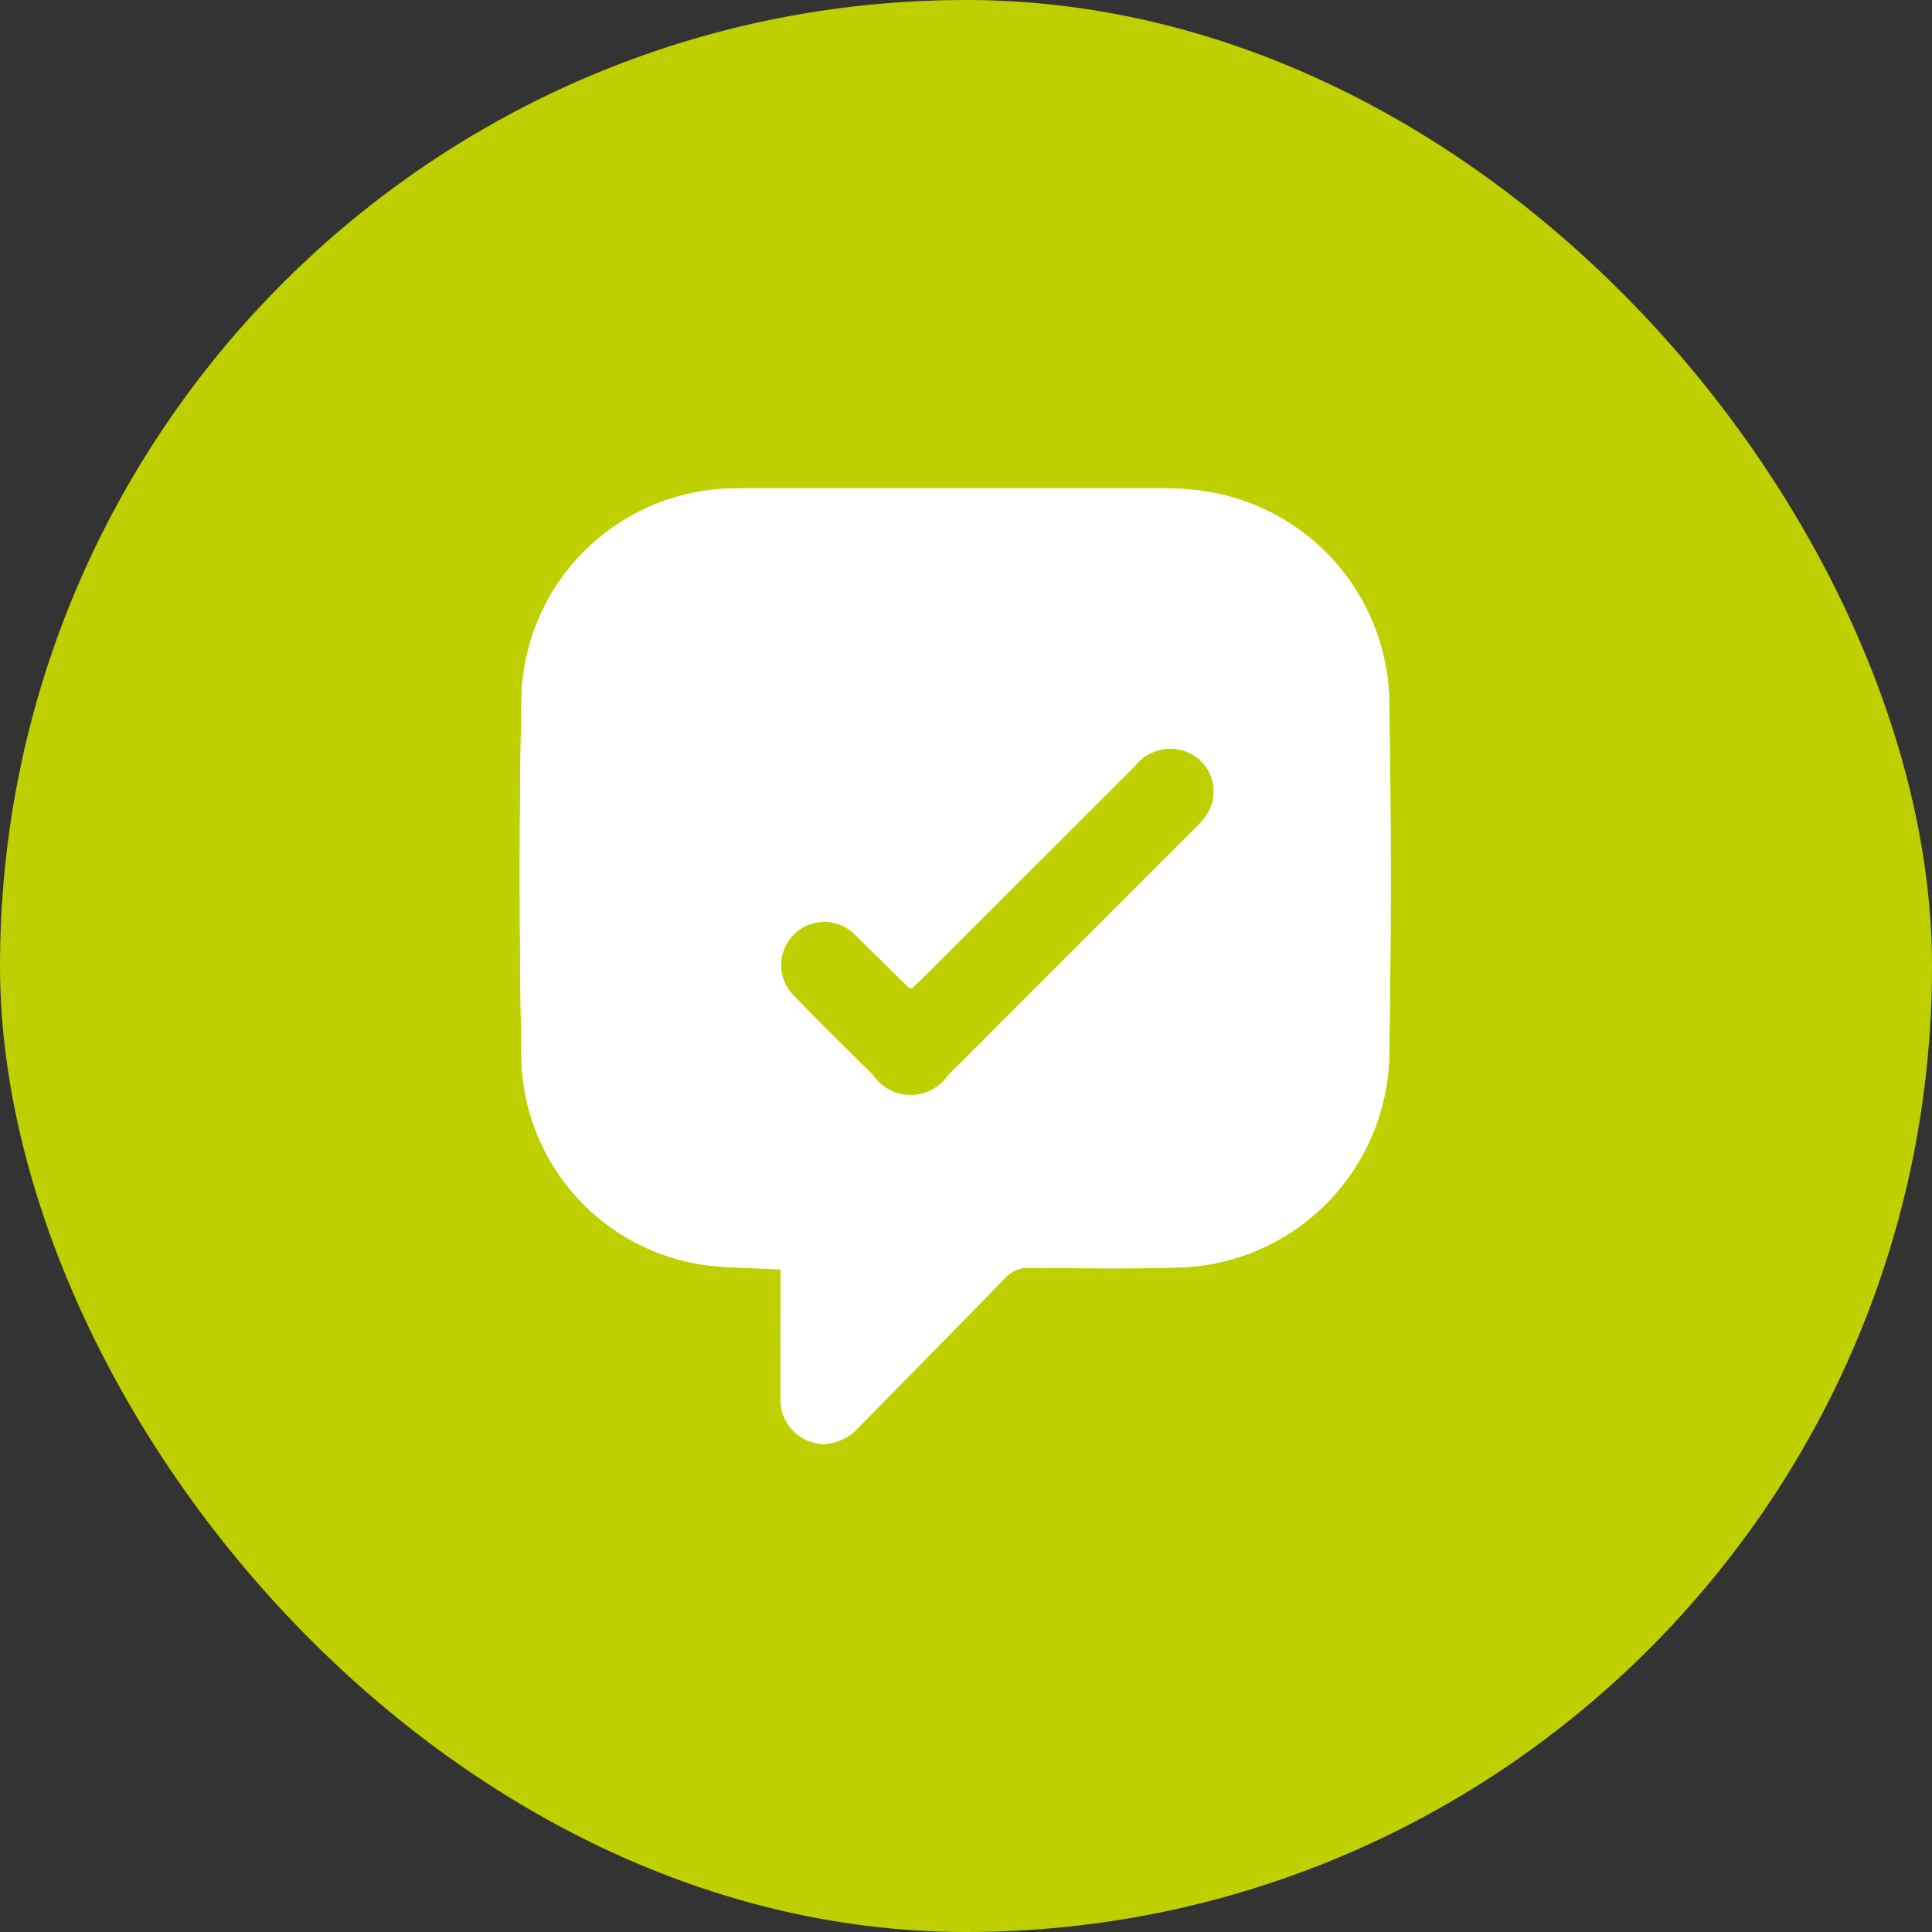
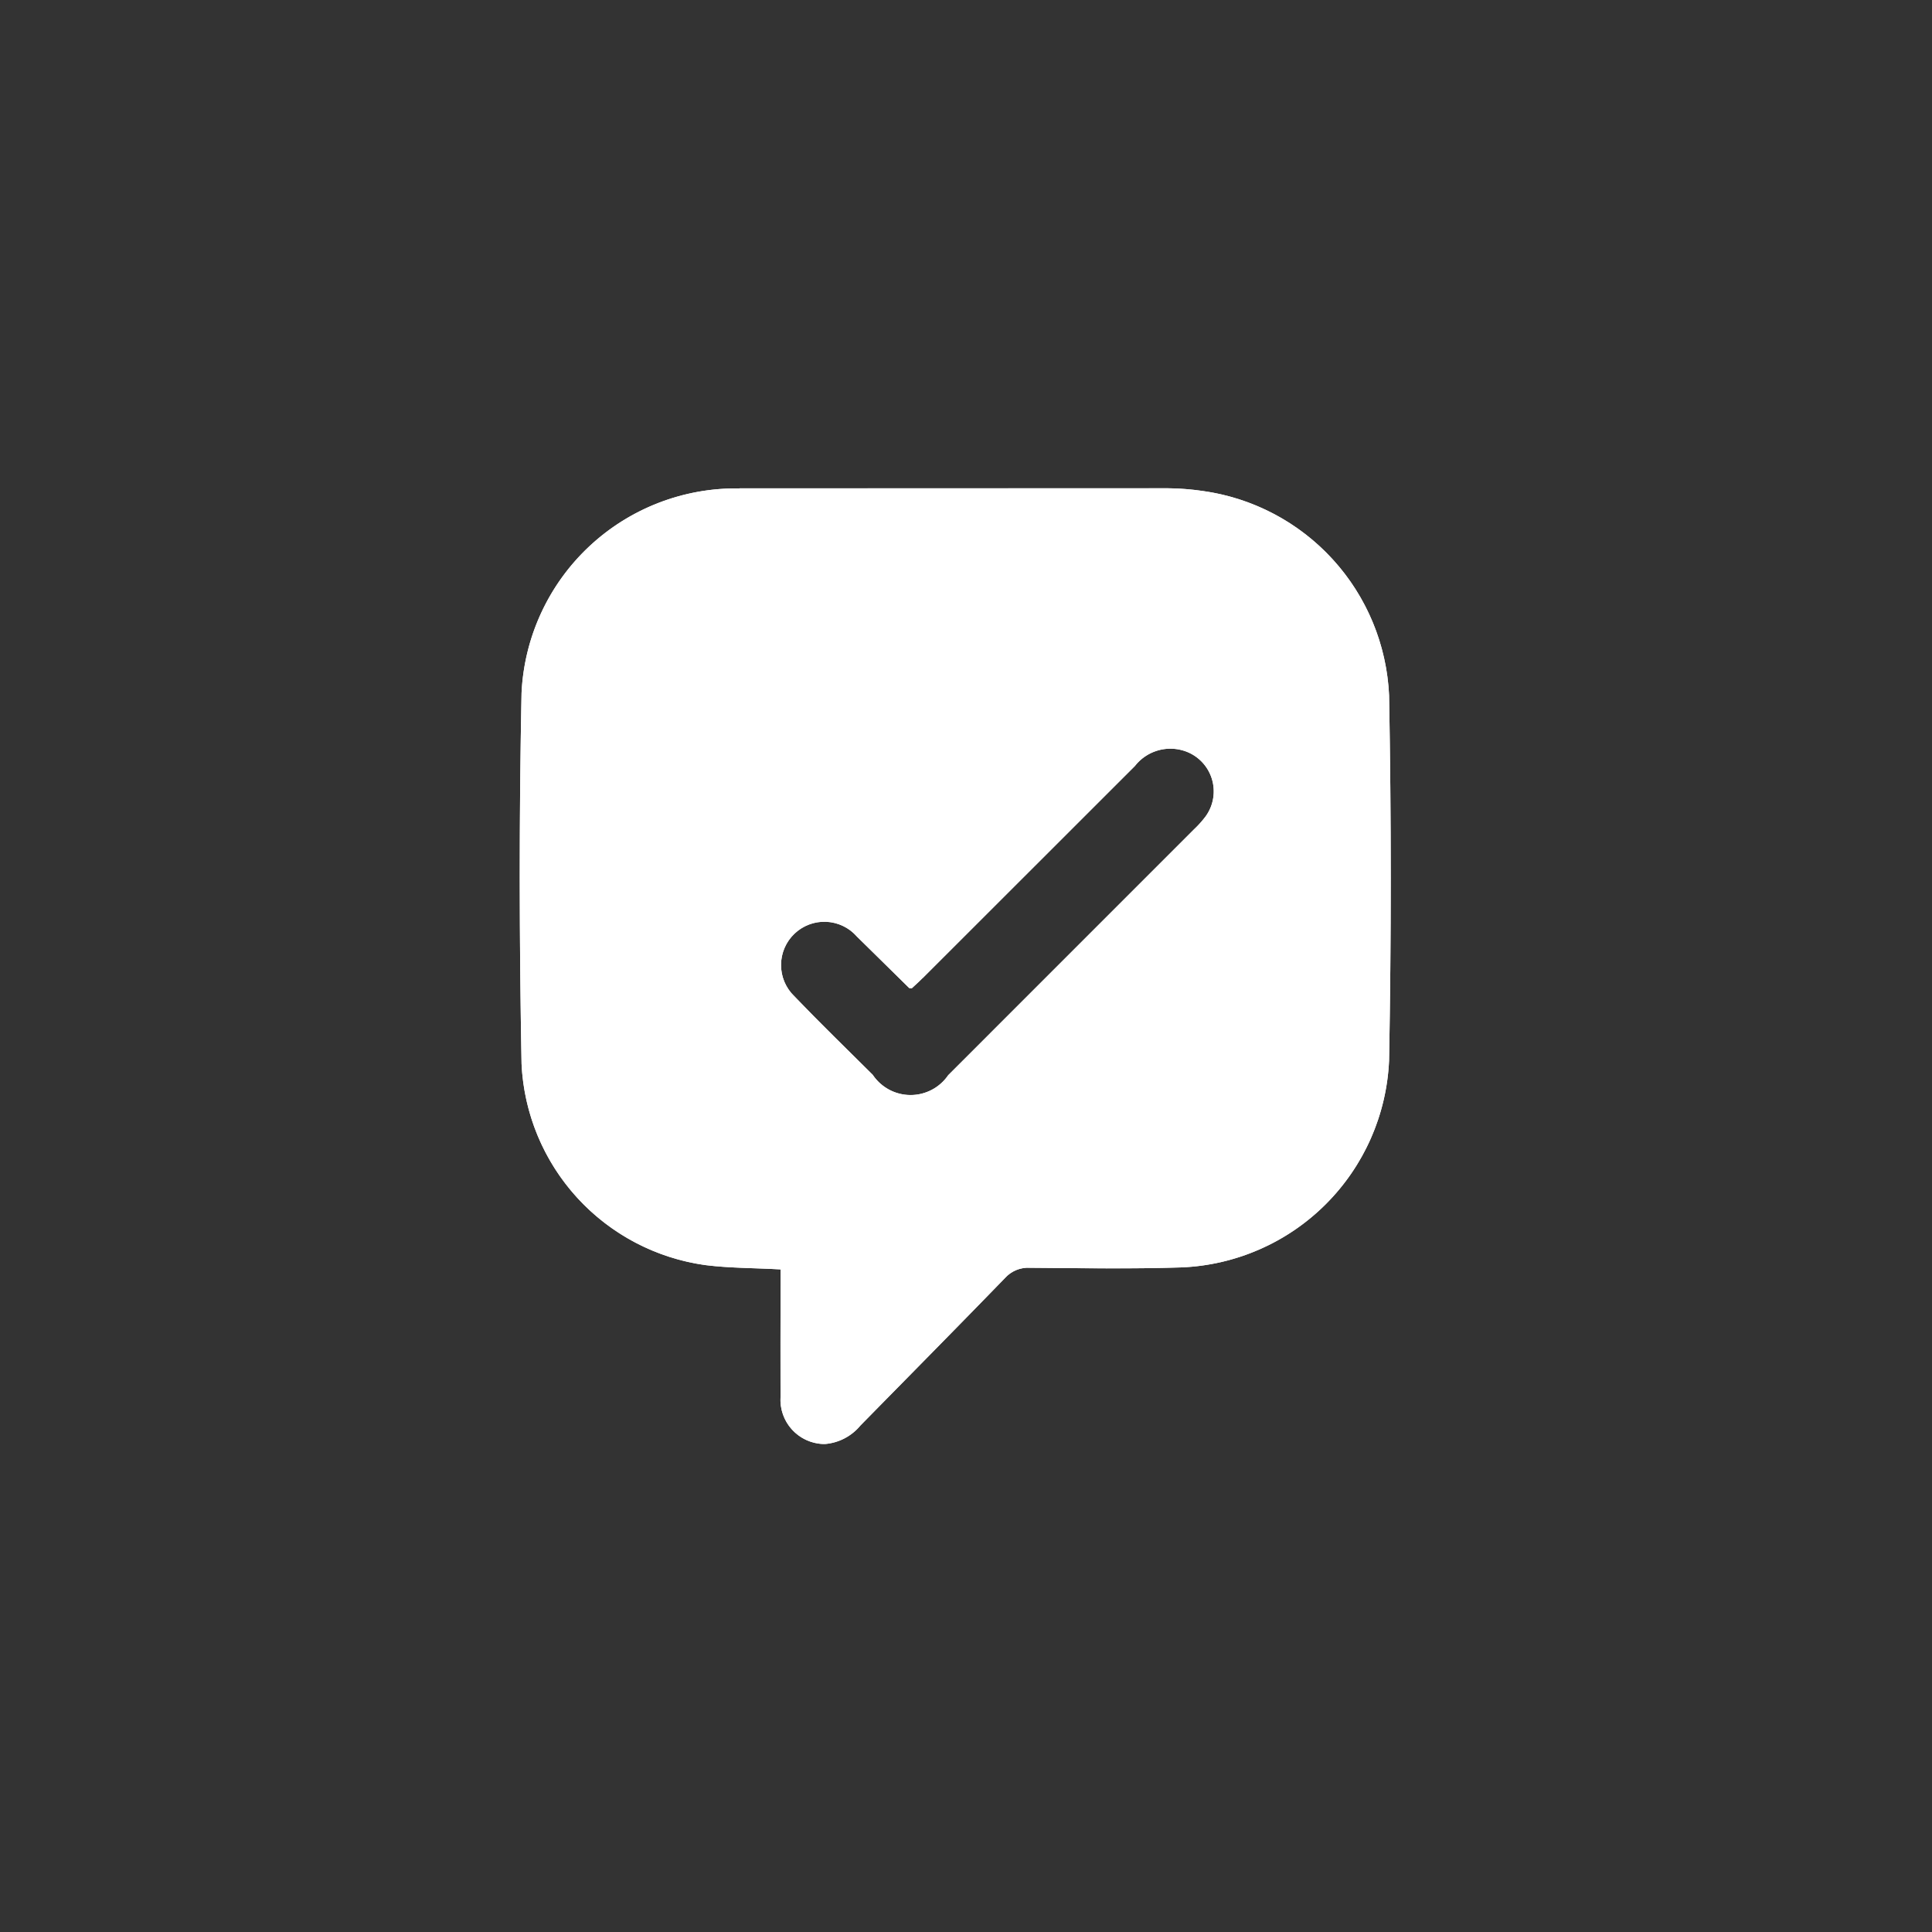
<svg xmlns="http://www.w3.org/2000/svg" width="48" height="48" viewBox="0 0 48 48">
  <rect x="0" y="0" width="48" height="48" fill="#333333" stroke="none" />
  <defs>
    <clipPath id="clip-path">
      <rect id="Bold_book-book-pages" data-name="Bold / book-book-pages" width="38" height="38" transform="translate(4305 -295)" fill="#fff" />
    </clipPath>
    <clipPath id="clip-path-2">
-       <path id="Tracé_14659" data-name="Tracé 14659" d="M1112.794,6795q2.637-2.635,5.274-5.271a1.119,1.119,0,0,1,1.22-.378,1.058,1.058,0,0,1,.536,1.632,2.538,2.538,0,0,1-.287.32l-6.108,6.109a1.132,1.132,0,0,1-1.874-.01c-.653-.65-1.313-1.29-1.95-1.955a1.075,1.075,0,1,1,1.556-1.481q.651.64,1.3,1.279c.007.007.023,0,.064.007.079-.075.177-.16.266-.252m-4.546-12.167a5.334,5.334,0,0,0-5.415,5.08c-.062,3.069-.057,6.146,0,9.216a5.3,5.3,0,0,0,4.568,5c.6.076,1.212.07,1.867.107v.4c0,.921-.005,1.843,0,2.762a1.1,1.1,0,0,0,1.063,1.176h.041a1.276,1.276,0,0,0,.88-.46c1.2-1.222,2.4-2.435,3.59-3.662a.774.774,0,0,1,.624-.256c1.255.009,2.511.031,3.766-.01a5.382,5.382,0,0,0,5.154-5.14q.083-4.537,0-9.074a5.374,5.374,0,0,0-4.632-5.076,6.451,6.451,0,0,0-.856-.067q-3.194,0-6.39,0-2.131,0-4.26,0" transform="translate(-1102.789 -6782.823)" fill="#fff" />
+       <path id="Tracé_14659" data-name="Tracé 14659" d="M1112.794,6795q2.637-2.635,5.274-5.271a1.119,1.119,0,0,1,1.22-.378,1.058,1.058,0,0,1,.536,1.632,2.538,2.538,0,0,1-.287.32l-6.108,6.109a1.132,1.132,0,0,1-1.874-.01c-.653-.65-1.313-1.29-1.95-1.955a1.075,1.075,0,1,1,1.556-1.481q.651.64,1.3,1.279c.007.007.023,0,.064.007.079-.075.177-.16.266-.252m-4.546-12.167a5.334,5.334,0,0,0-5.415,5.08c-.062,3.069-.057,6.146,0,9.216a5.3,5.3,0,0,0,4.568,5c.6.076,1.212.07,1.867.107v.4c0,.921-.005,1.843,0,2.762a1.1,1.1,0,0,0,1.063,1.176h.041a1.276,1.276,0,0,0,.88-.46c1.2-1.222,2.4-2.435,3.59-3.662a.774.774,0,0,1,.624-.256c1.255.009,2.511.031,3.766-.01a5.382,5.382,0,0,0,5.154-5.14q.083-4.537,0-9.074a5.374,5.374,0,0,0-4.632-5.076,6.451,6.451,0,0,0-.856-.067" transform="translate(-1102.789 -6782.823)" fill="#fff" />
    </clipPath>
  </defs>
  <g id="ico_RDV" transform="translate(-681 -1749)">
-     <rect id="Frame_394" data-name="Frame 394" width="48" height="48" rx="24" transform="translate(681 1749)" fill="#bed000" />
    <g id="ico_avis_clients" data-name="ico_avis clients" transform="translate(-3619 2049)" clip-path="url(#clip-path)">
      <g id="Groupe_10498" data-name="Groupe 10498" transform="translate(4312.917 -287.875)">
        <path id="Tracé_14658" data-name="Tracé 14658" d="M1112.794,6795q2.637-2.635,5.274-5.271a1.119,1.119,0,0,1,1.22-.378,1.058,1.058,0,0,1,.536,1.632,2.538,2.538,0,0,1-.287.32l-6.108,6.109a1.132,1.132,0,0,1-1.874-.01c-.653-.65-1.313-1.29-1.95-1.955a1.075,1.075,0,1,1,1.556-1.481q.651.64,1.3,1.279c.007.007.023,0,.064.007.079-.075.177-.16.266-.252m-4.546-12.167a5.334,5.334,0,0,0-5.415,5.08c-.062,3.069-.057,6.146,0,9.216a5.3,5.3,0,0,0,4.568,5c.6.076,1.212.07,1.867.107v.4c0,.921-.005,1.843,0,2.762a1.1,1.1,0,0,0,1.063,1.176h.041a1.276,1.276,0,0,0,.88-.46c1.2-1.222,2.4-2.435,3.59-3.662a.774.774,0,0,1,.624-.256c1.255.009,2.511.031,3.766-.01a5.382,5.382,0,0,0,5.154-5.14q.083-4.537,0-9.074a5.374,5.374,0,0,0-4.632-5.076,6.451,6.451,0,0,0-.856-.067q-3.194,0-6.39,0-2.131,0-4.26,0" transform="translate(-1102.789 -6782.823)" fill="#fff" />
        <g id="Groupe_10497" data-name="Groupe 10497" transform="translate(0)" clip-path="url(#clip-path-2)">
          <rect id="Rectangle_222" data-name="Rectangle 222" width="21.671" height="23.75" transform="translate(-0.018 0)" fill="#fff" />
        </g>
      </g>
    </g>
  </g>
</svg>